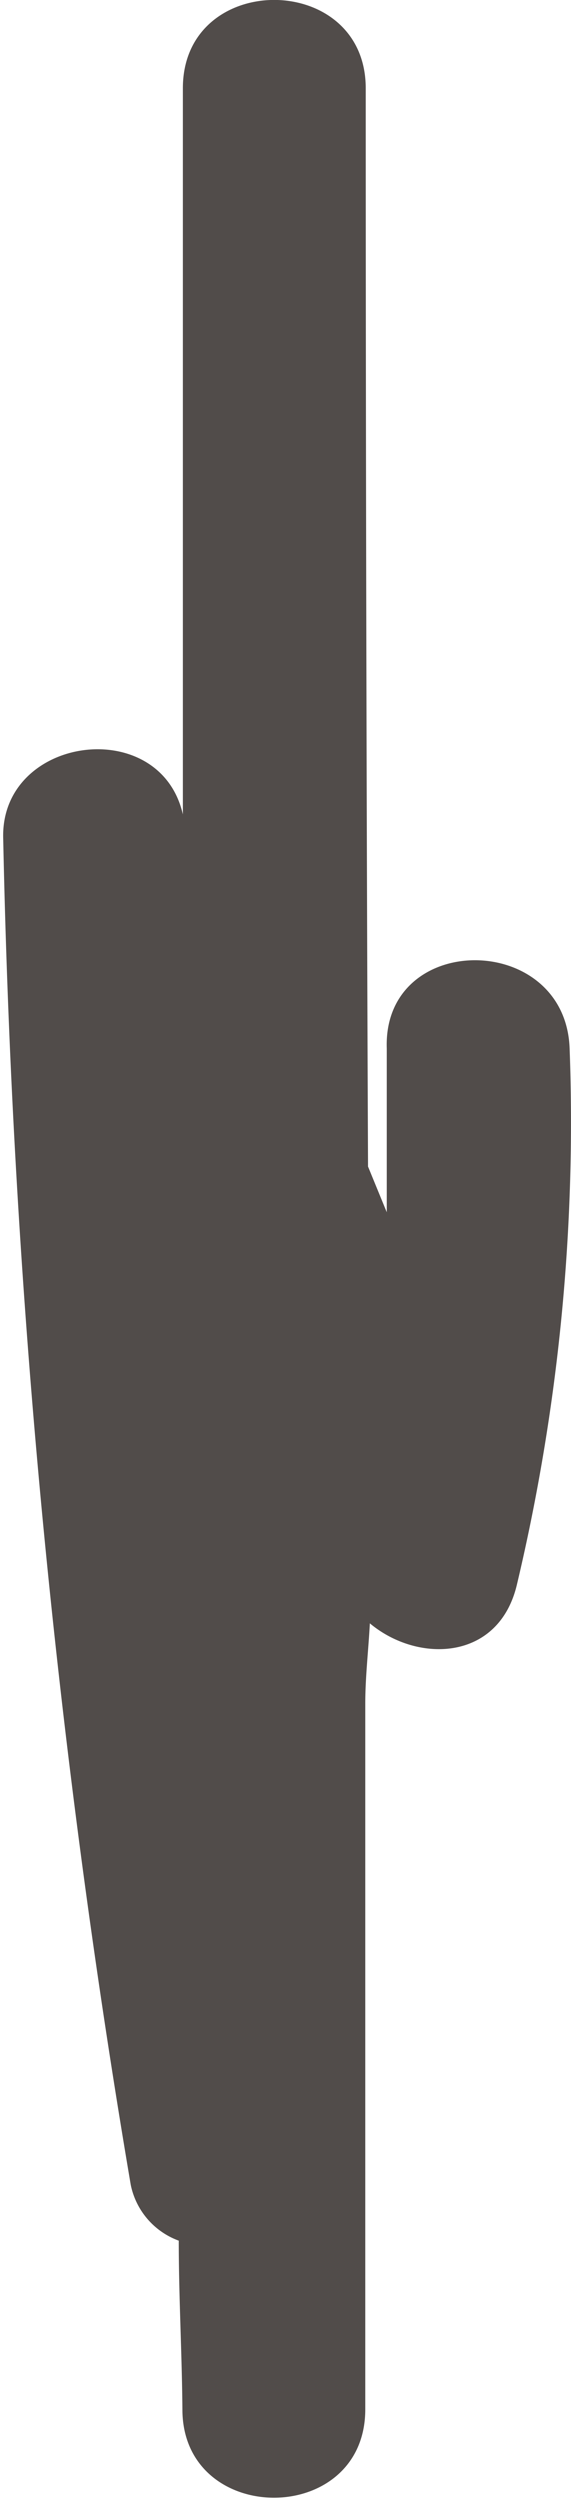
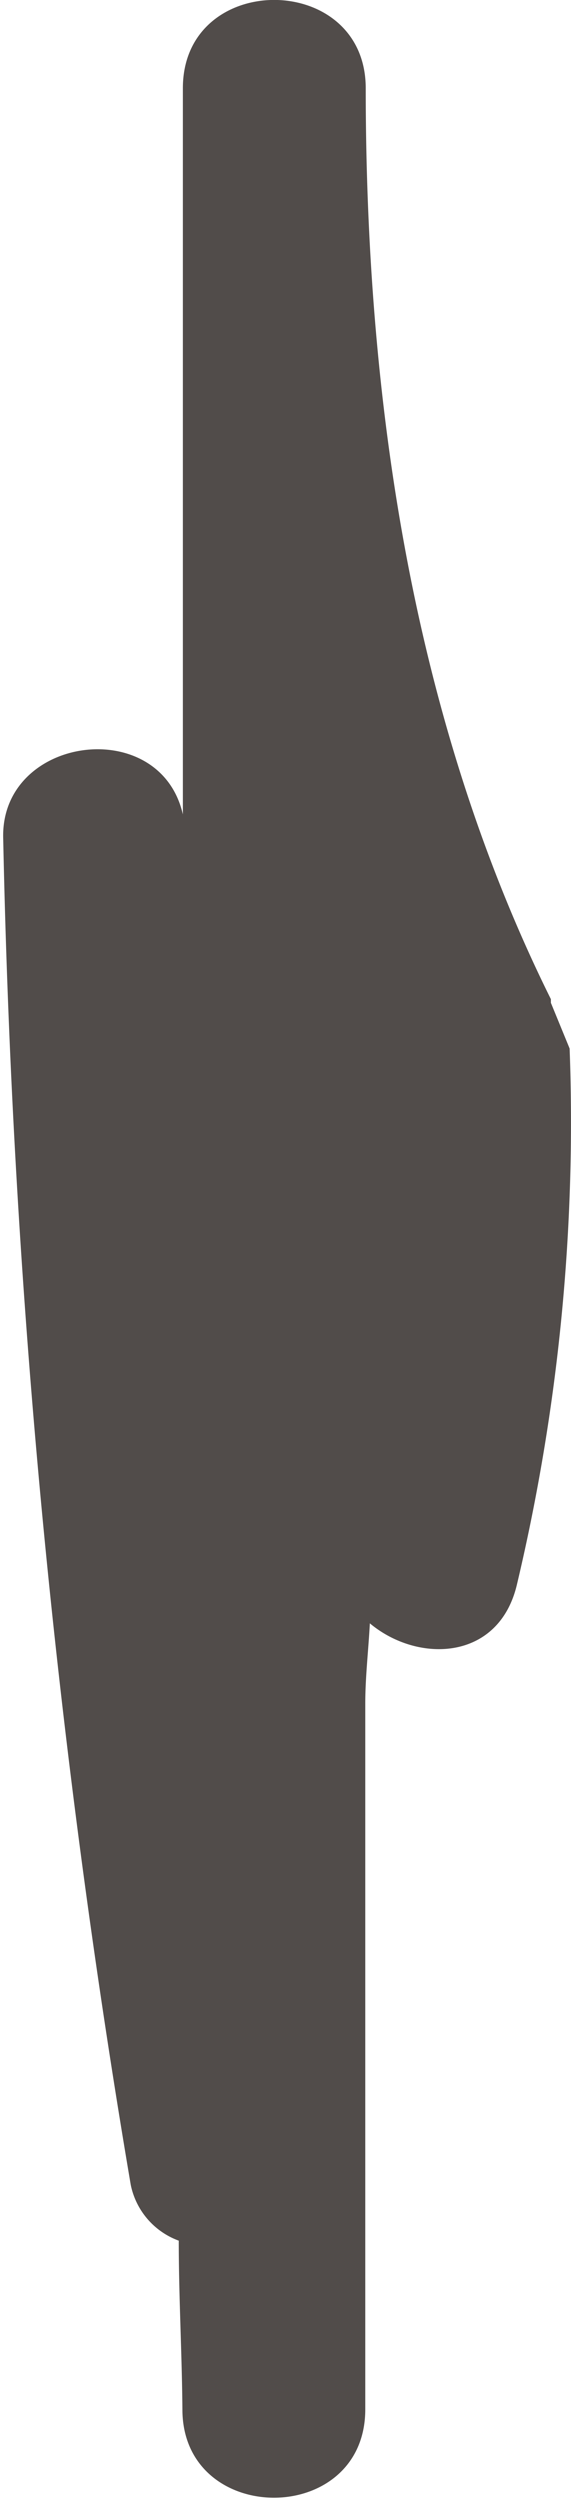
<svg xmlns="http://www.w3.org/2000/svg" viewBox="0 0 12.49 54.67">
  <defs>
    <style>.cls-1{fill:#514c4a;}</style>
  </defs>
  <title>corner-3</title>
  <g id="Layer_2" data-name="Layer 2">
    <g id="Layer_1-2" data-name="Layer 1">
-       <path class="cls-1" d="M12.46,22.93c-.09-2.57-4.09-2.58-4,0,0,1.21,0,2.4,0,3.58l-.41-1,0-.08Q8,13.69,8,1.93c0-2.57-4-2.58-4,0Q4,10,4,18l0-.19c-.5-2.2-4-1.72-3.93.53A200.84,200.84,0,0,0,2.86,47.78,1.65,1.65,0,0,0,3.91,49c0,1.23.07,2.46.08,3.69,0,2.57,4,2.58,4,0V37.25c0-.58.07-1.17.1-1.75,1.05.88,2.83.83,3.22-.86A43.82,43.82,0,0,0,12.46,22.93Z" />
+       <path class="cls-1" d="M12.46,22.93l-.41-1,0-.08Q8,13.69,8,1.93c0-2.57-4-2.58-4,0Q4,10,4,18l0-.19c-.5-2.2-4-1.72-3.93.53A200.84,200.84,0,0,0,2.86,47.78,1.65,1.65,0,0,0,3.91,49c0,1.23.07,2.46.08,3.69,0,2.57,4,2.58,4,0V37.25c0-.58.07-1.17.1-1.75,1.05.88,2.83.83,3.22-.86A43.82,43.82,0,0,0,12.46,22.93Z" />
    </g>
  </g>
</svg>